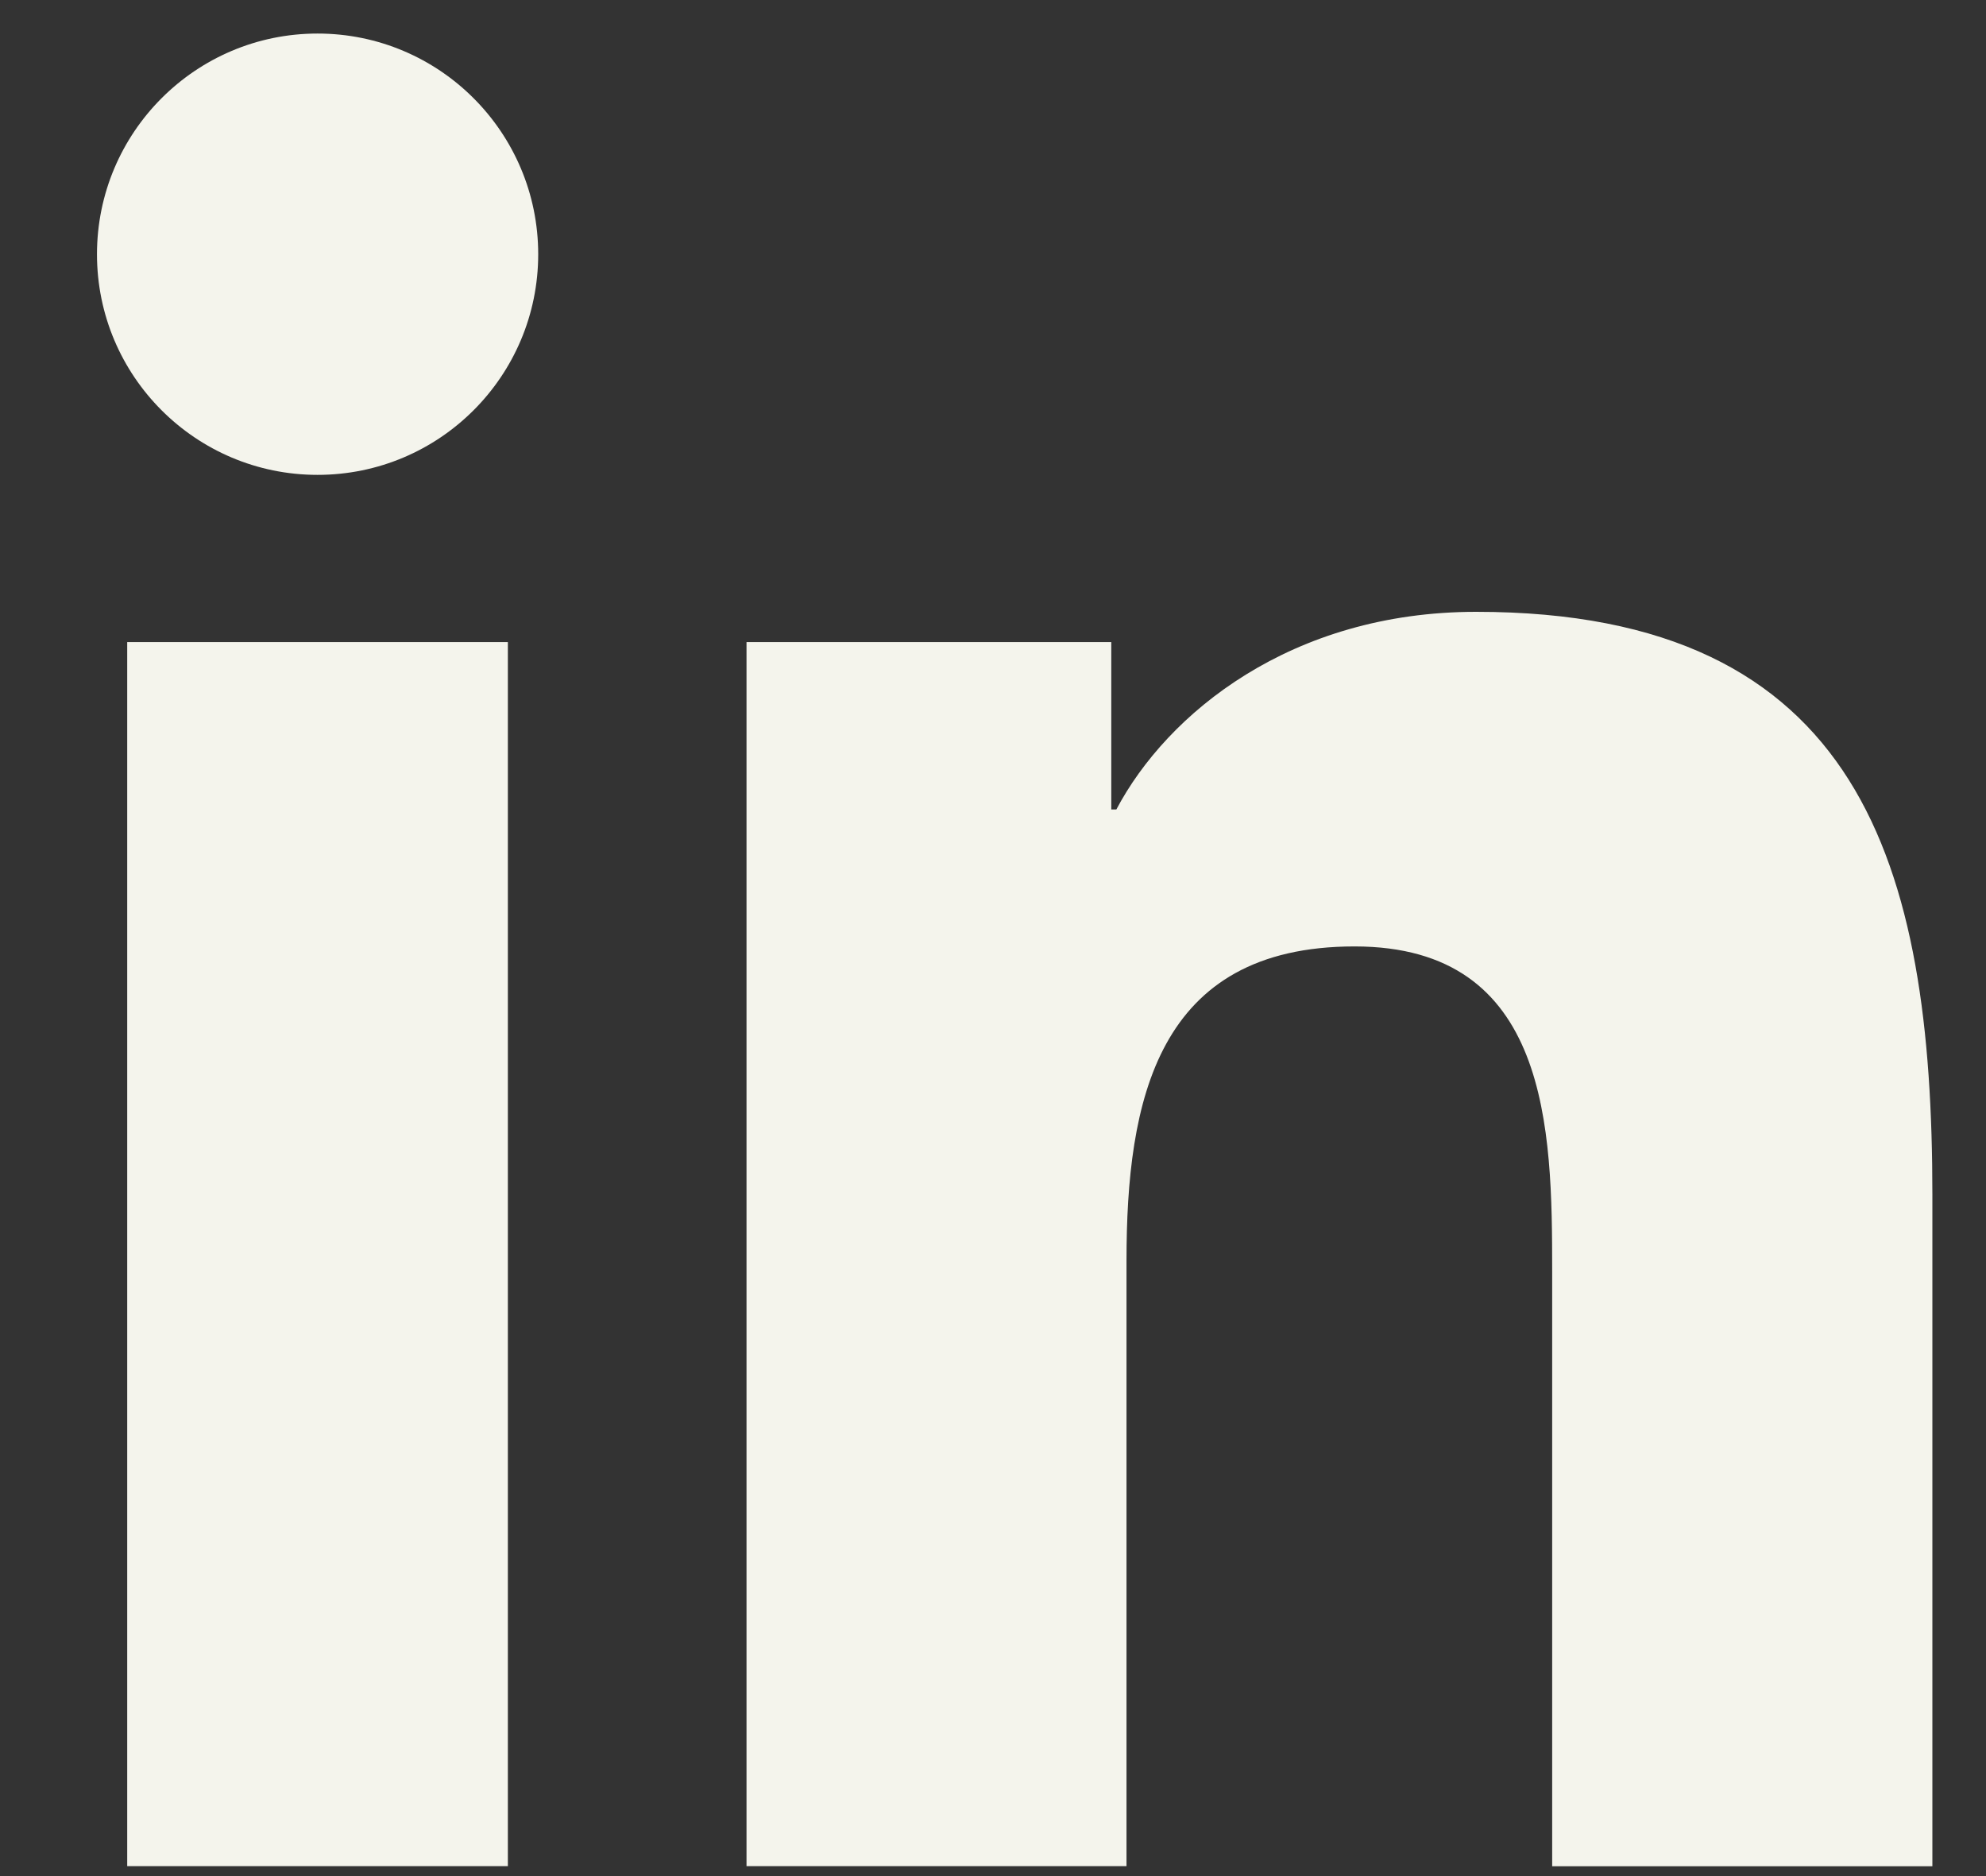
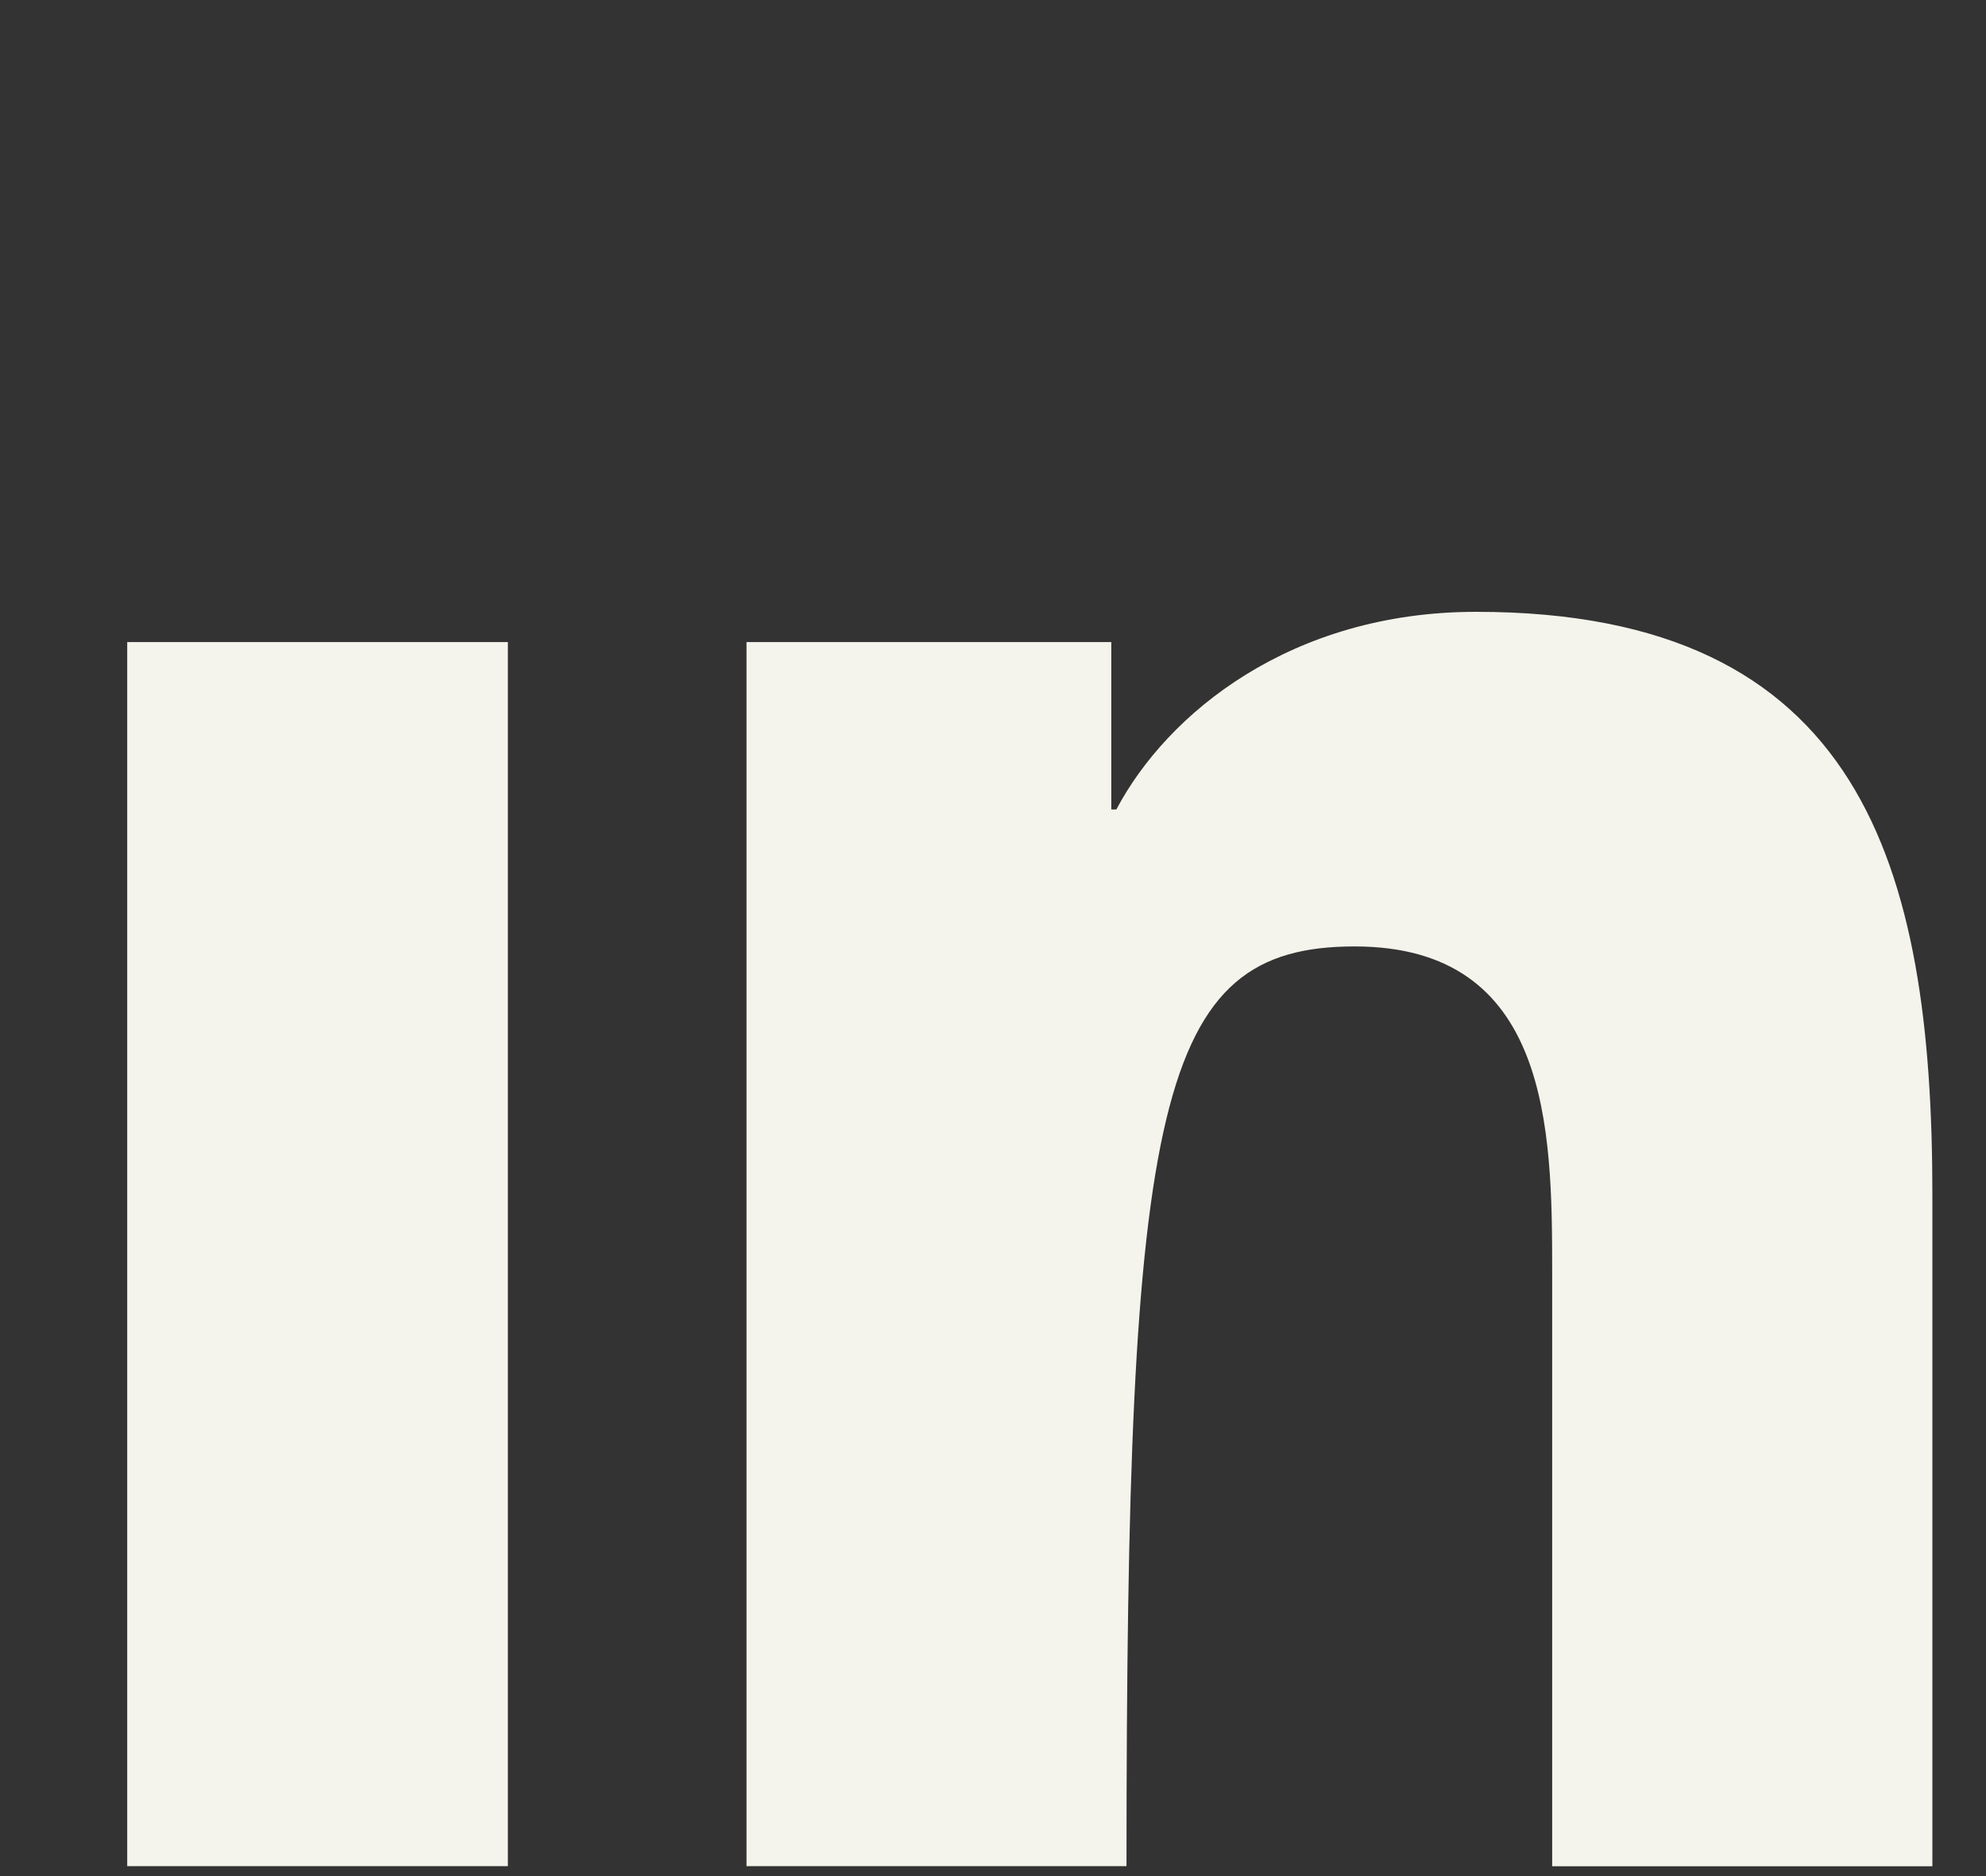
<svg xmlns="http://www.w3.org/2000/svg" width="18" height="17" viewBox="0 0 18 17" fill="none">
  <rect x="0" y="0" width="18" height="17" fill="#333333" stroke="none" />
  <g id="Vector">
-     <path d="M2.878 4.303C3.983 4.303 4.878 3.408 4.878 2.304C4.878 1.2 3.983 0.304 2.878 0.304C1.774 0.304 0.879 1.2 0.879 2.304C0.879 3.408 1.774 4.303 2.878 4.303Z" fill="#F4F4EC" />
-     <path d="M6.766 5.818V16.91H10.21V11.425C10.21 9.978 10.482 8.576 12.277 8.576C14.046 8.576 14.068 10.231 14.068 11.516V16.911H17.514V10.828C17.514 7.84 16.871 5.544 13.379 5.544C11.702 5.544 10.578 6.464 10.118 7.335H10.072V5.818H6.766ZM1.153 5.818H4.603V16.91H1.153V5.818Z" fill="#F4F4EC" />
+     <path d="M6.766 5.818V16.91H10.21C10.21 9.978 10.482 8.576 12.277 8.576C14.046 8.576 14.068 10.231 14.068 11.516V16.911H17.514V10.828C17.514 7.84 16.871 5.544 13.379 5.544C11.702 5.544 10.578 6.464 10.118 7.335H10.072V5.818H6.766ZM1.153 5.818H4.603V16.91H1.153V5.818Z" fill="#F4F4EC" />
  </g>
</svg>